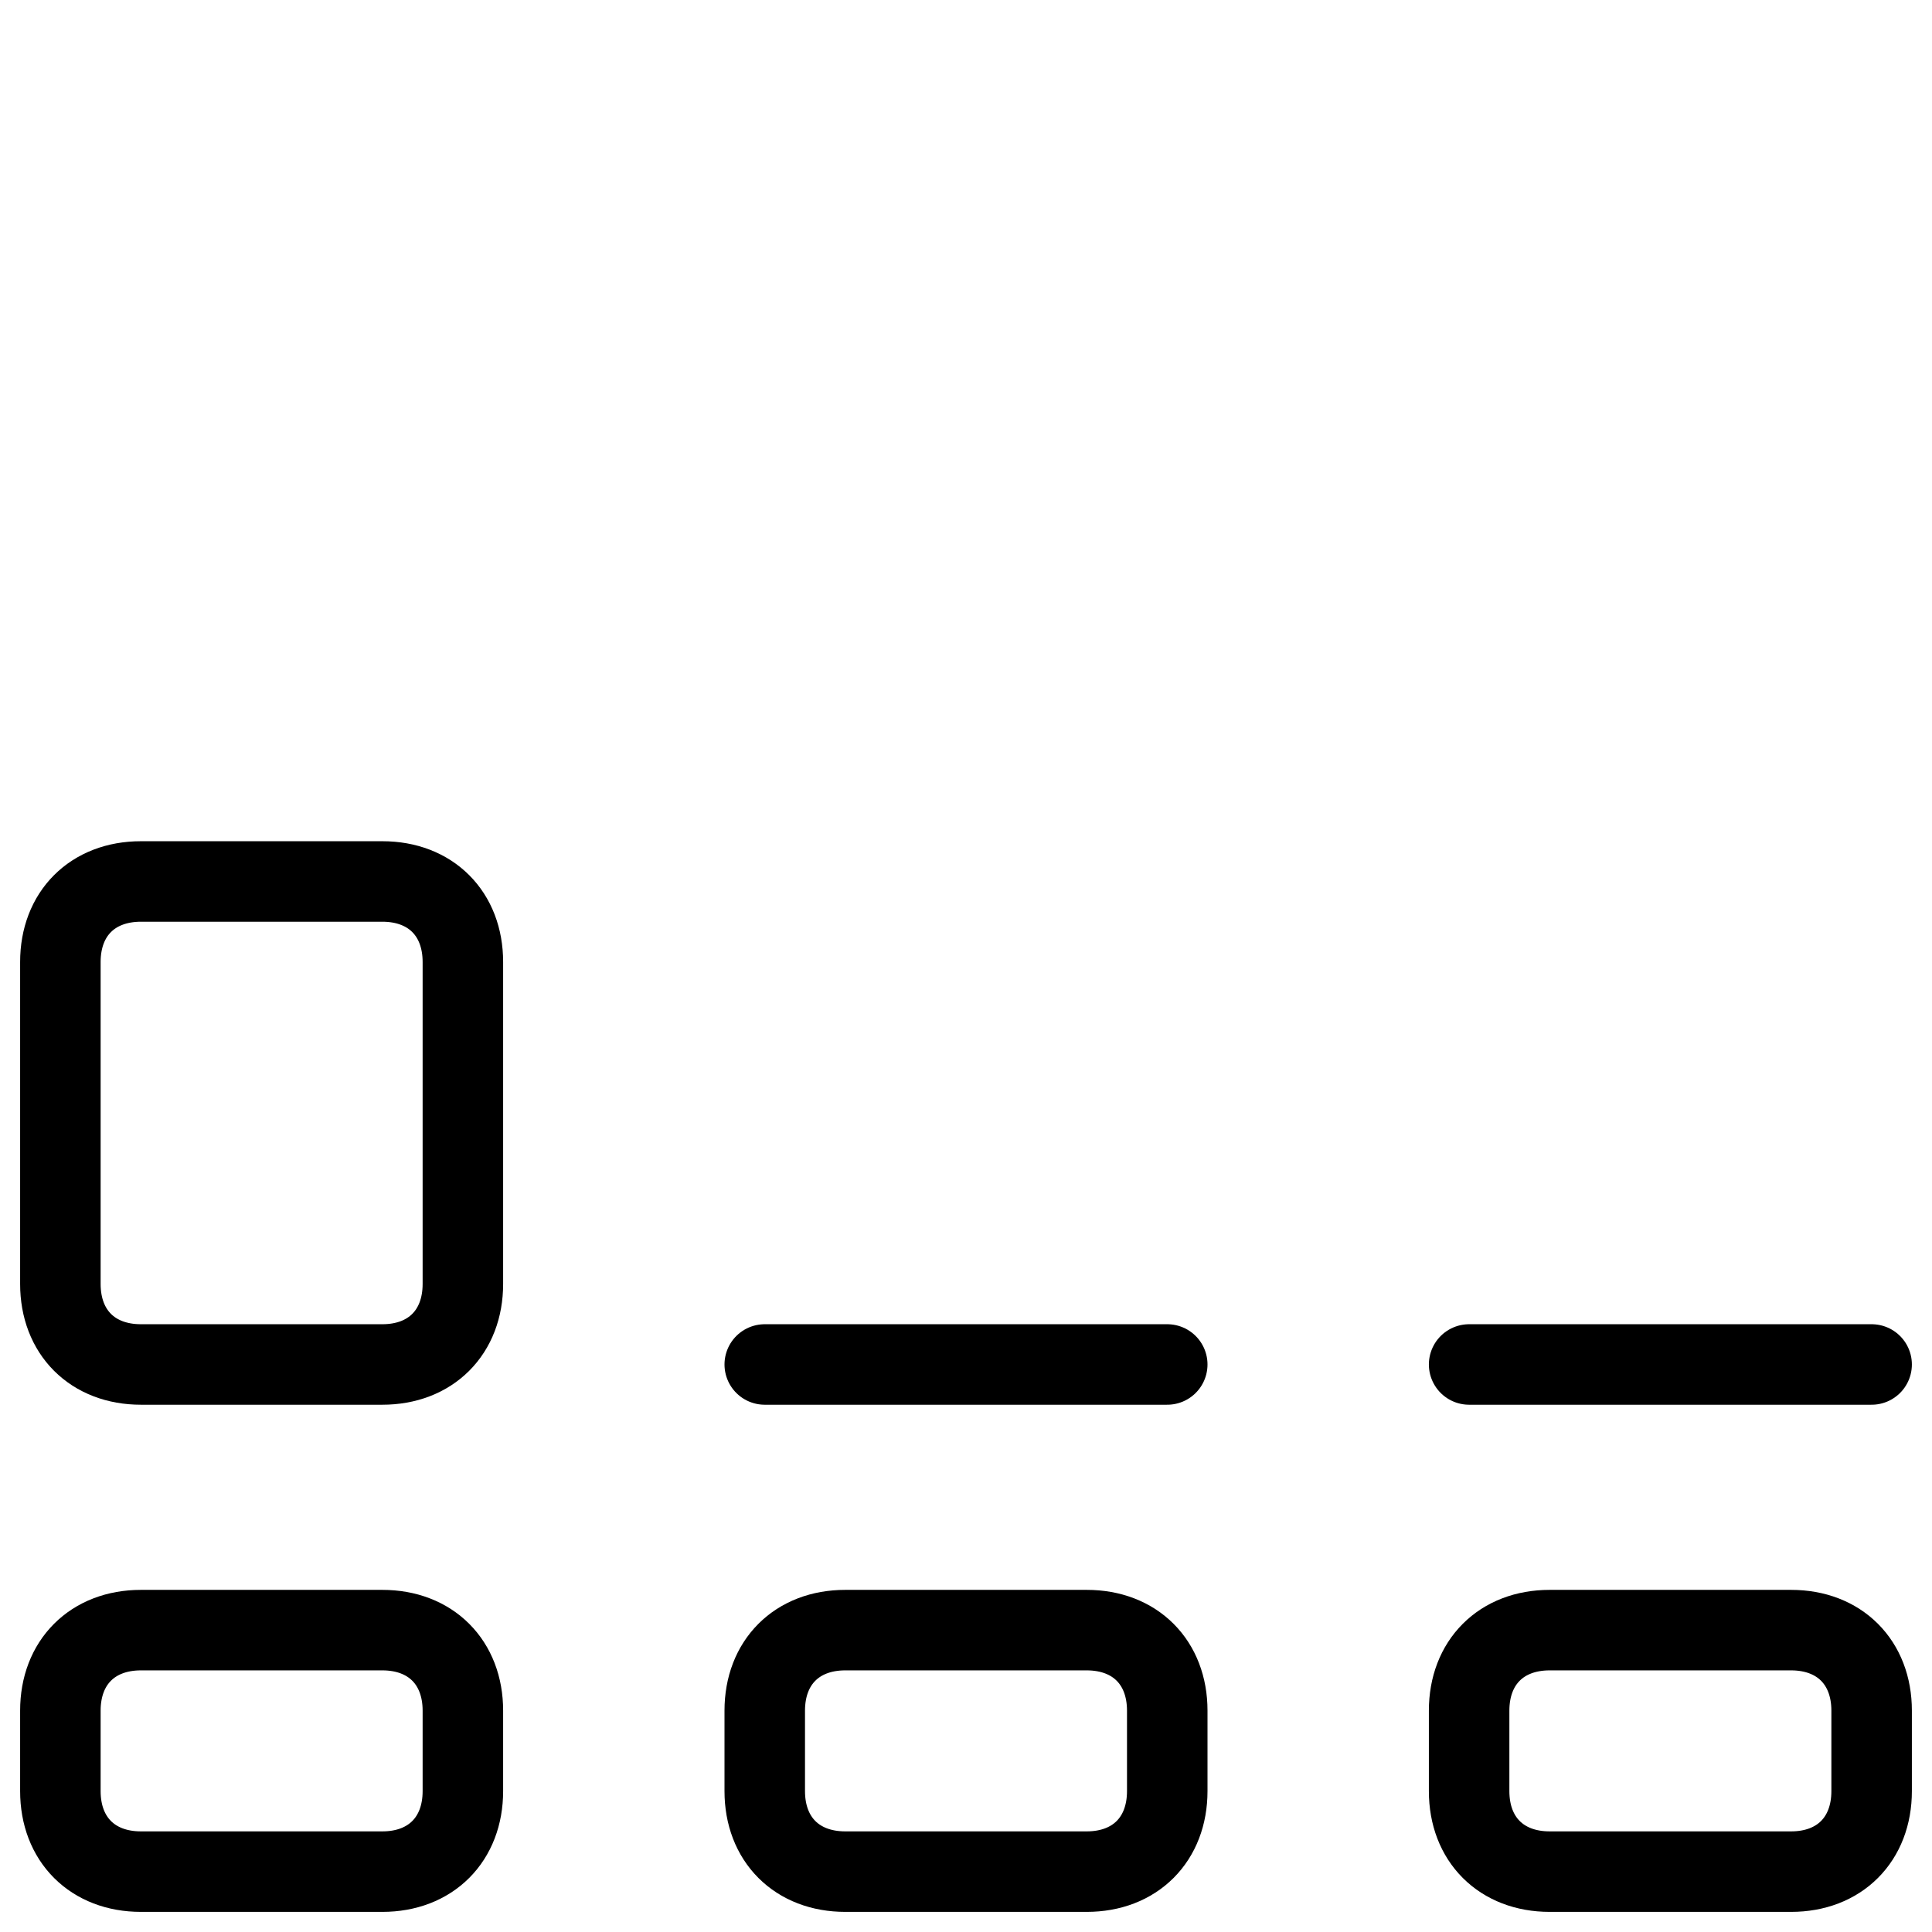
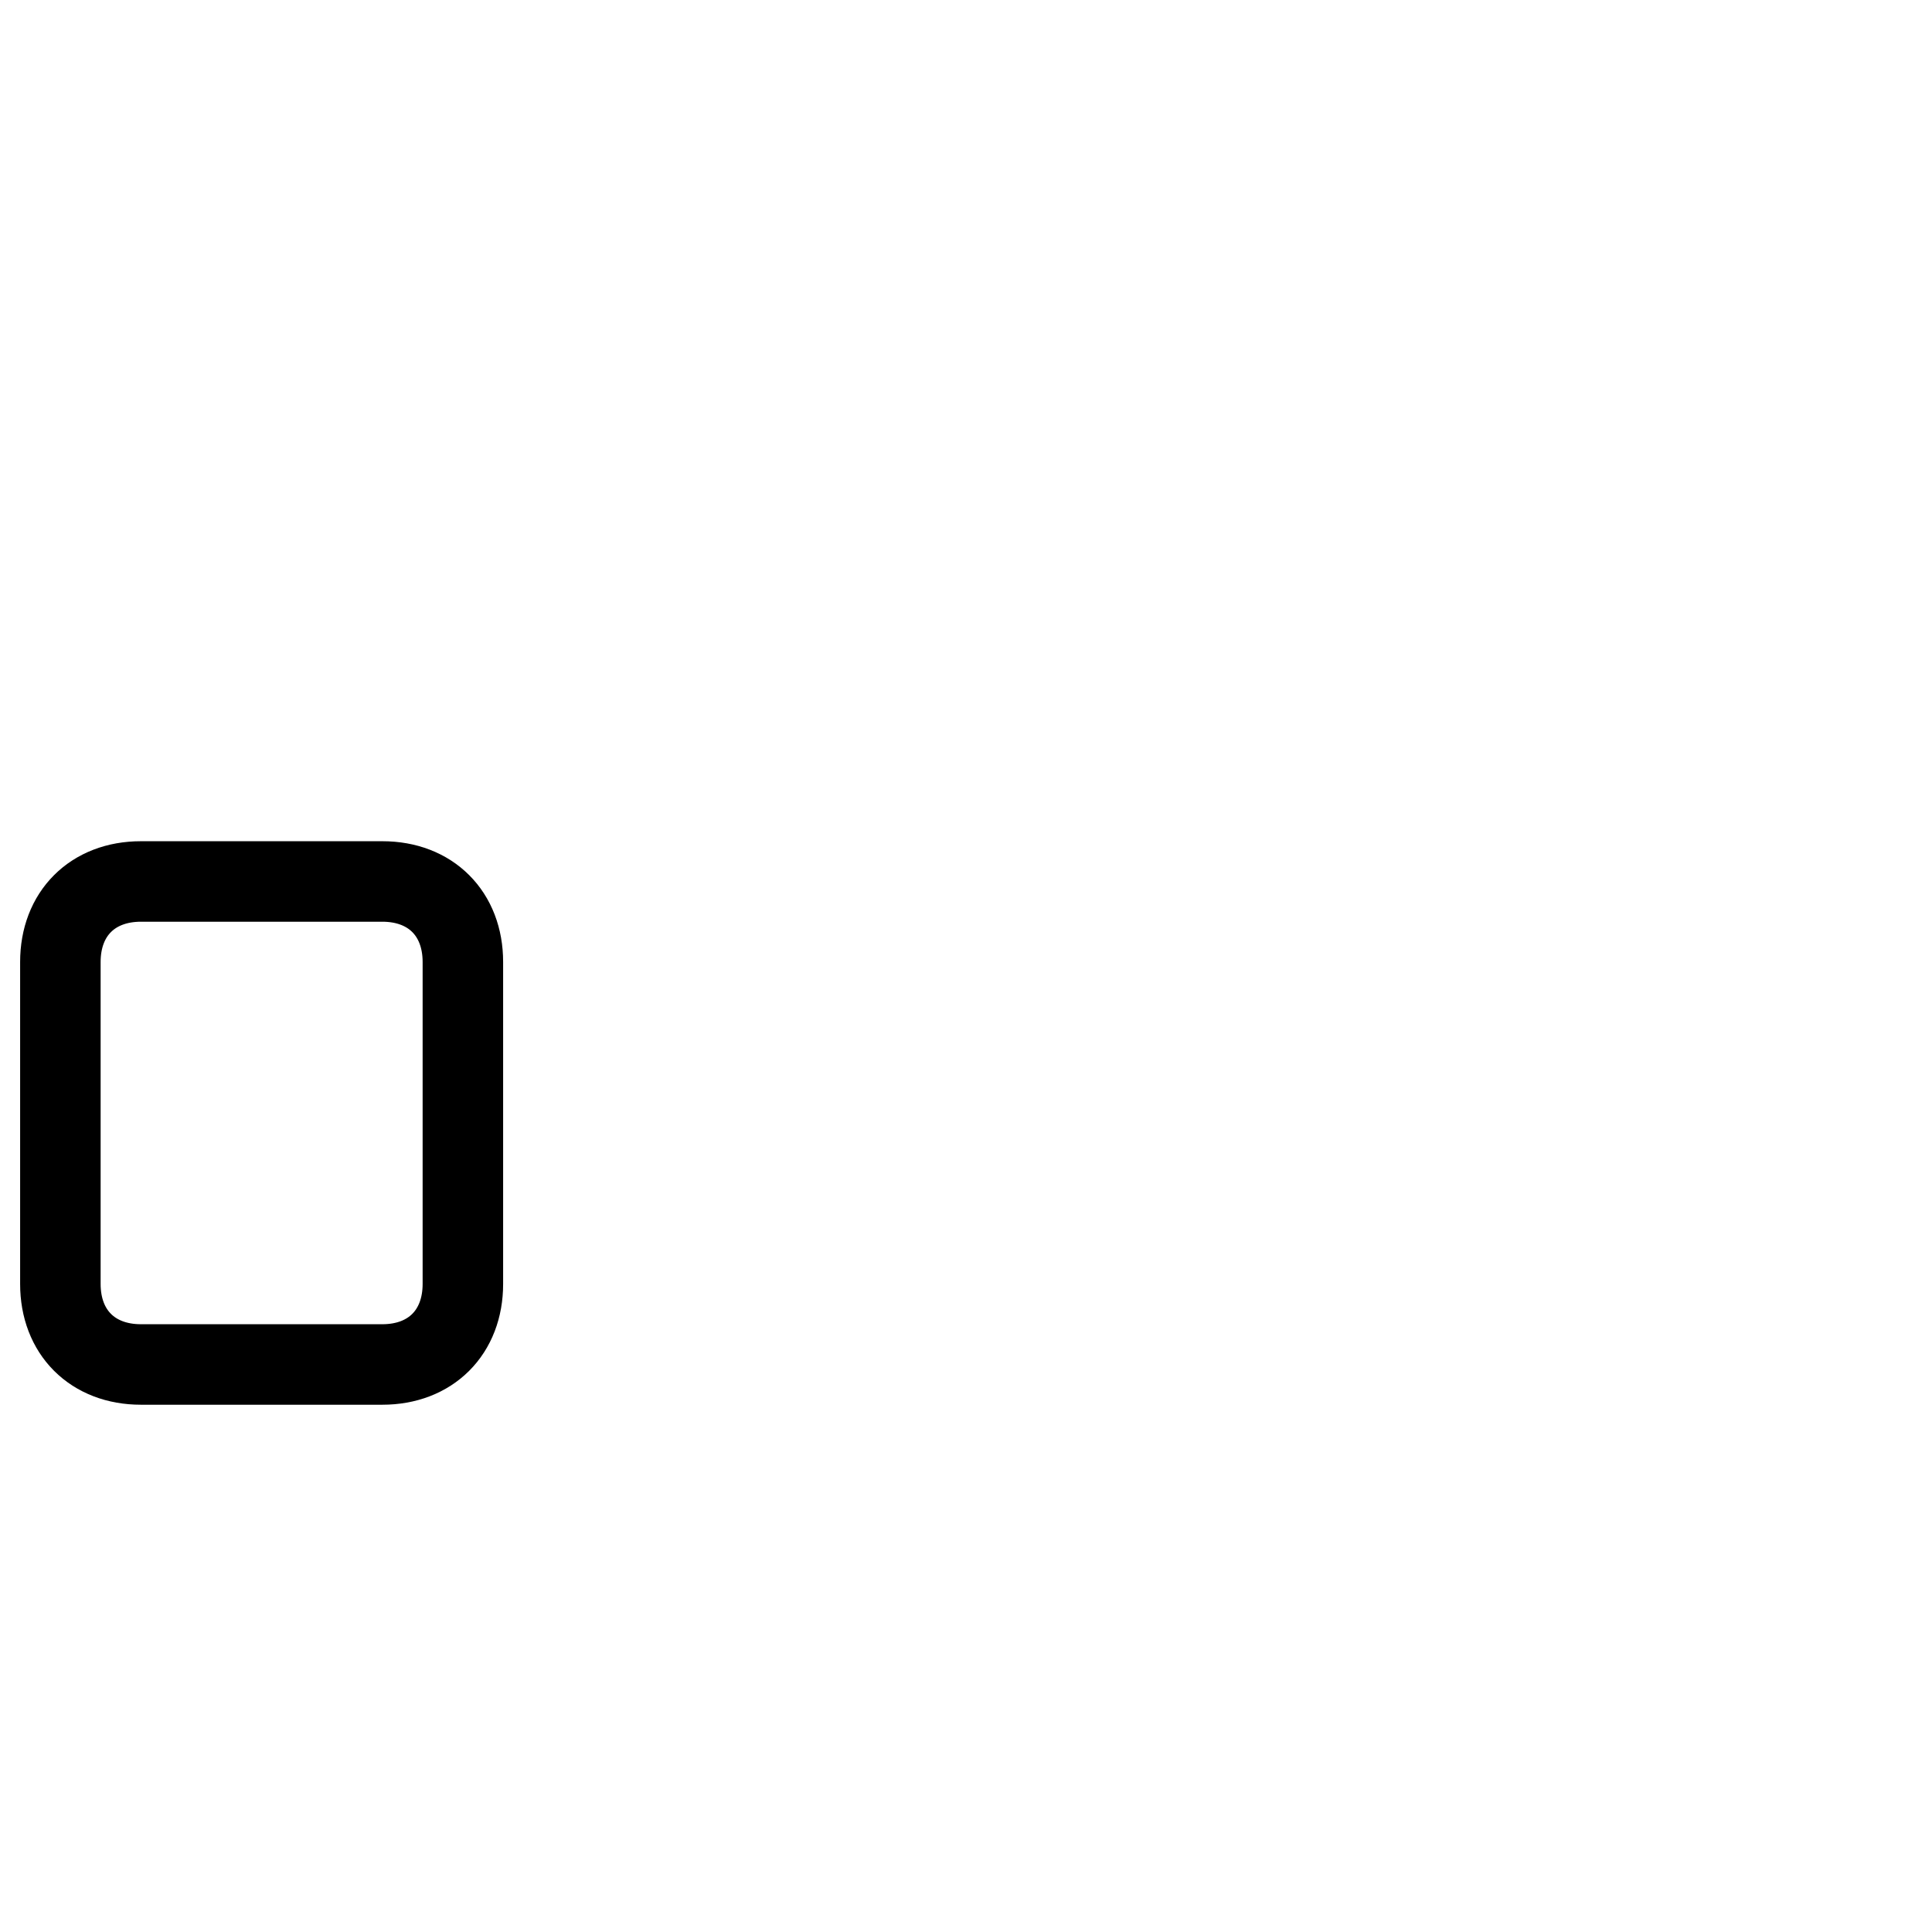
<svg xmlns="http://www.w3.org/2000/svg" fill="none" viewBox="0 0 24 24">
-   <path stroke="#000000" stroke-linecap="round" stroke-linejoin="round" d="M19.25 23.25h3c0.6 0 1 -0.4 1 -1v-1c0 -0.6 -0.4 -1 -1 -1h-3c-0.6 0 -1 0.4 -1 1v1c0 0.6 0.4 1 1 1Z" stroke-width="1" />
-   <path stroke="#000000" stroke-linecap="round" stroke-linejoin="round" d="M10.5 23.25h3c0.6 0 1 -0.4 1 -1v-1c0 -0.6 -0.4 -1 -1 -1h-3c-0.6 0 -1 0.4 -1 1v1c0 0.6 0.4 1 1 1Z" stroke-width="1" />
  <path stroke="#000000" stroke-linecap="round" stroke-linejoin="round" d="M1.75 16.95h3c0.6 0 1 -0.4 1 -1v-4c0 -0.6 -0.4 -1 -1 -1h-3c-0.6 0 -1 0.4 -1 1v4c0 0.6 0.4 1 1 1Z" stroke-width="1" />
-   <path stroke="#000000" stroke-linecap="round" stroke-linejoin="round" d="M1.75 23.25h3c0.6 0 1 -0.4 1 -1v-1c0 -0.6 -0.4 -1 -1 -1h-3c-0.6 0 -1 0.4 -1 1v1c0 0.6 0.4 1 1 1Z" stroke-width="1" />
-   <path stroke="#000000" stroke-linecap="round" stroke-linejoin="round" d="M18.25 16.95h5" stroke-width="1" />
-   <path stroke="#000000" stroke-linecap="round" stroke-linejoin="round" d="M9.5 16.95h5" stroke-width="1" />
</svg>